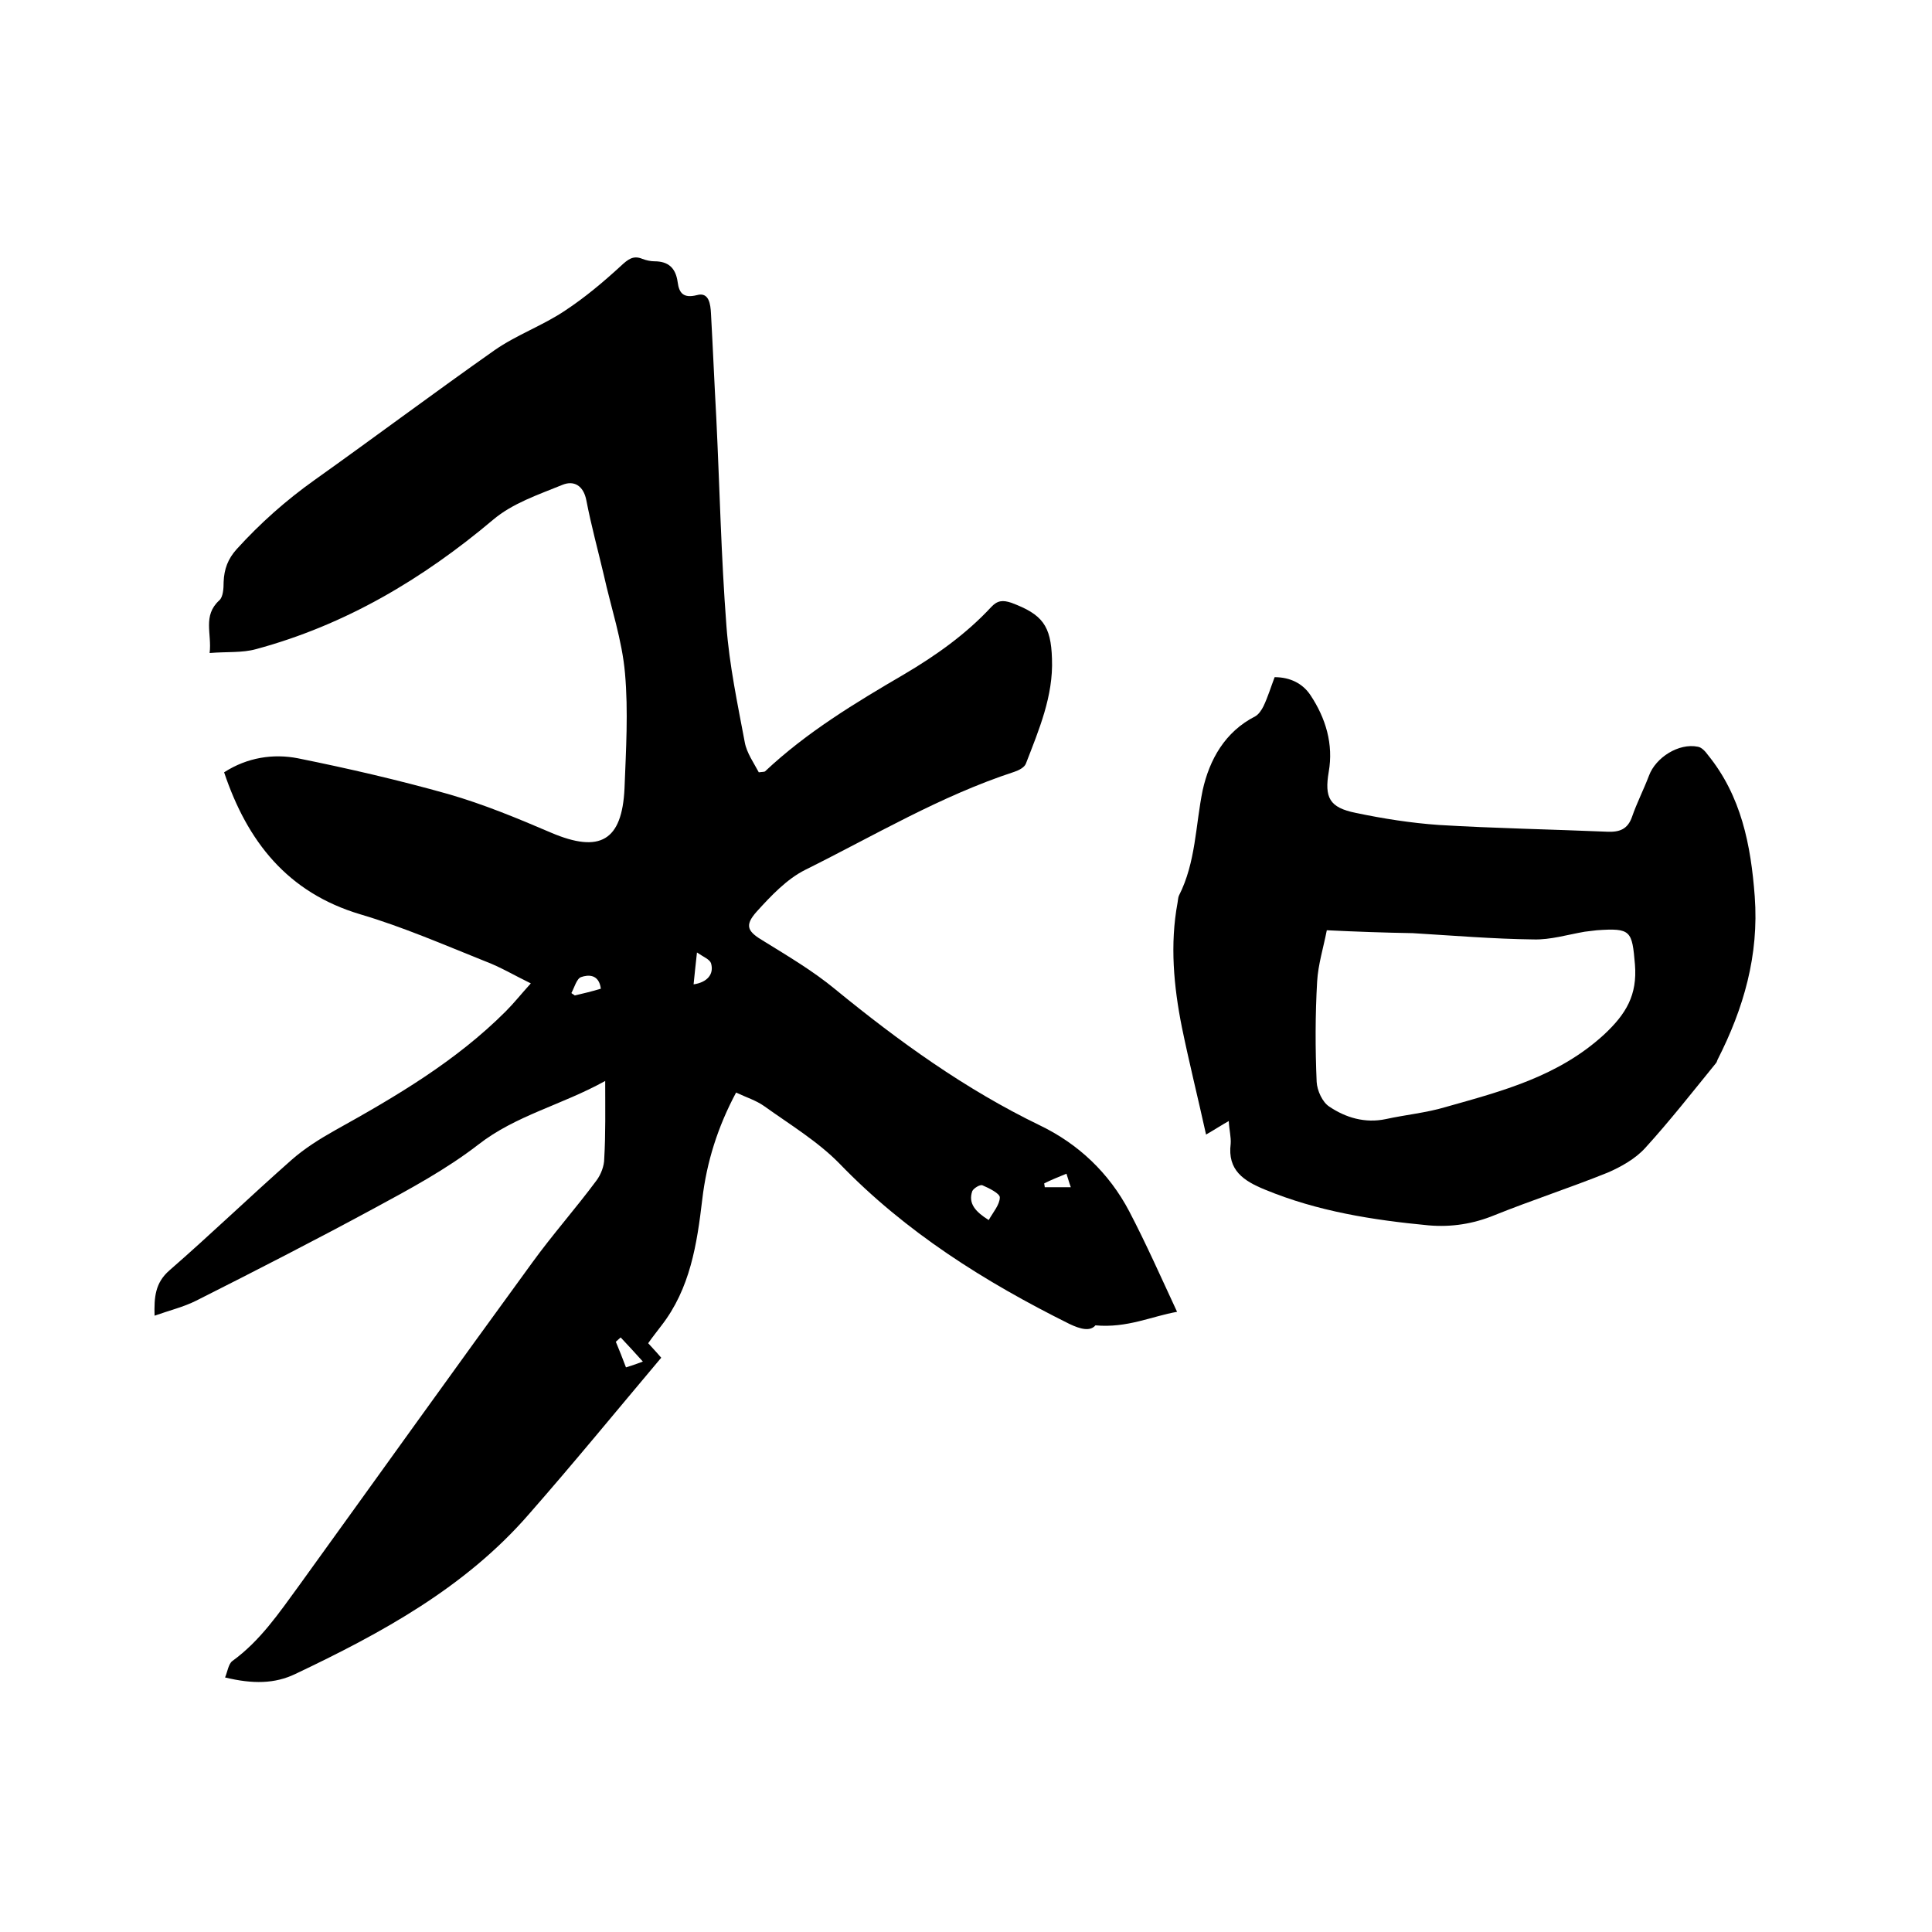
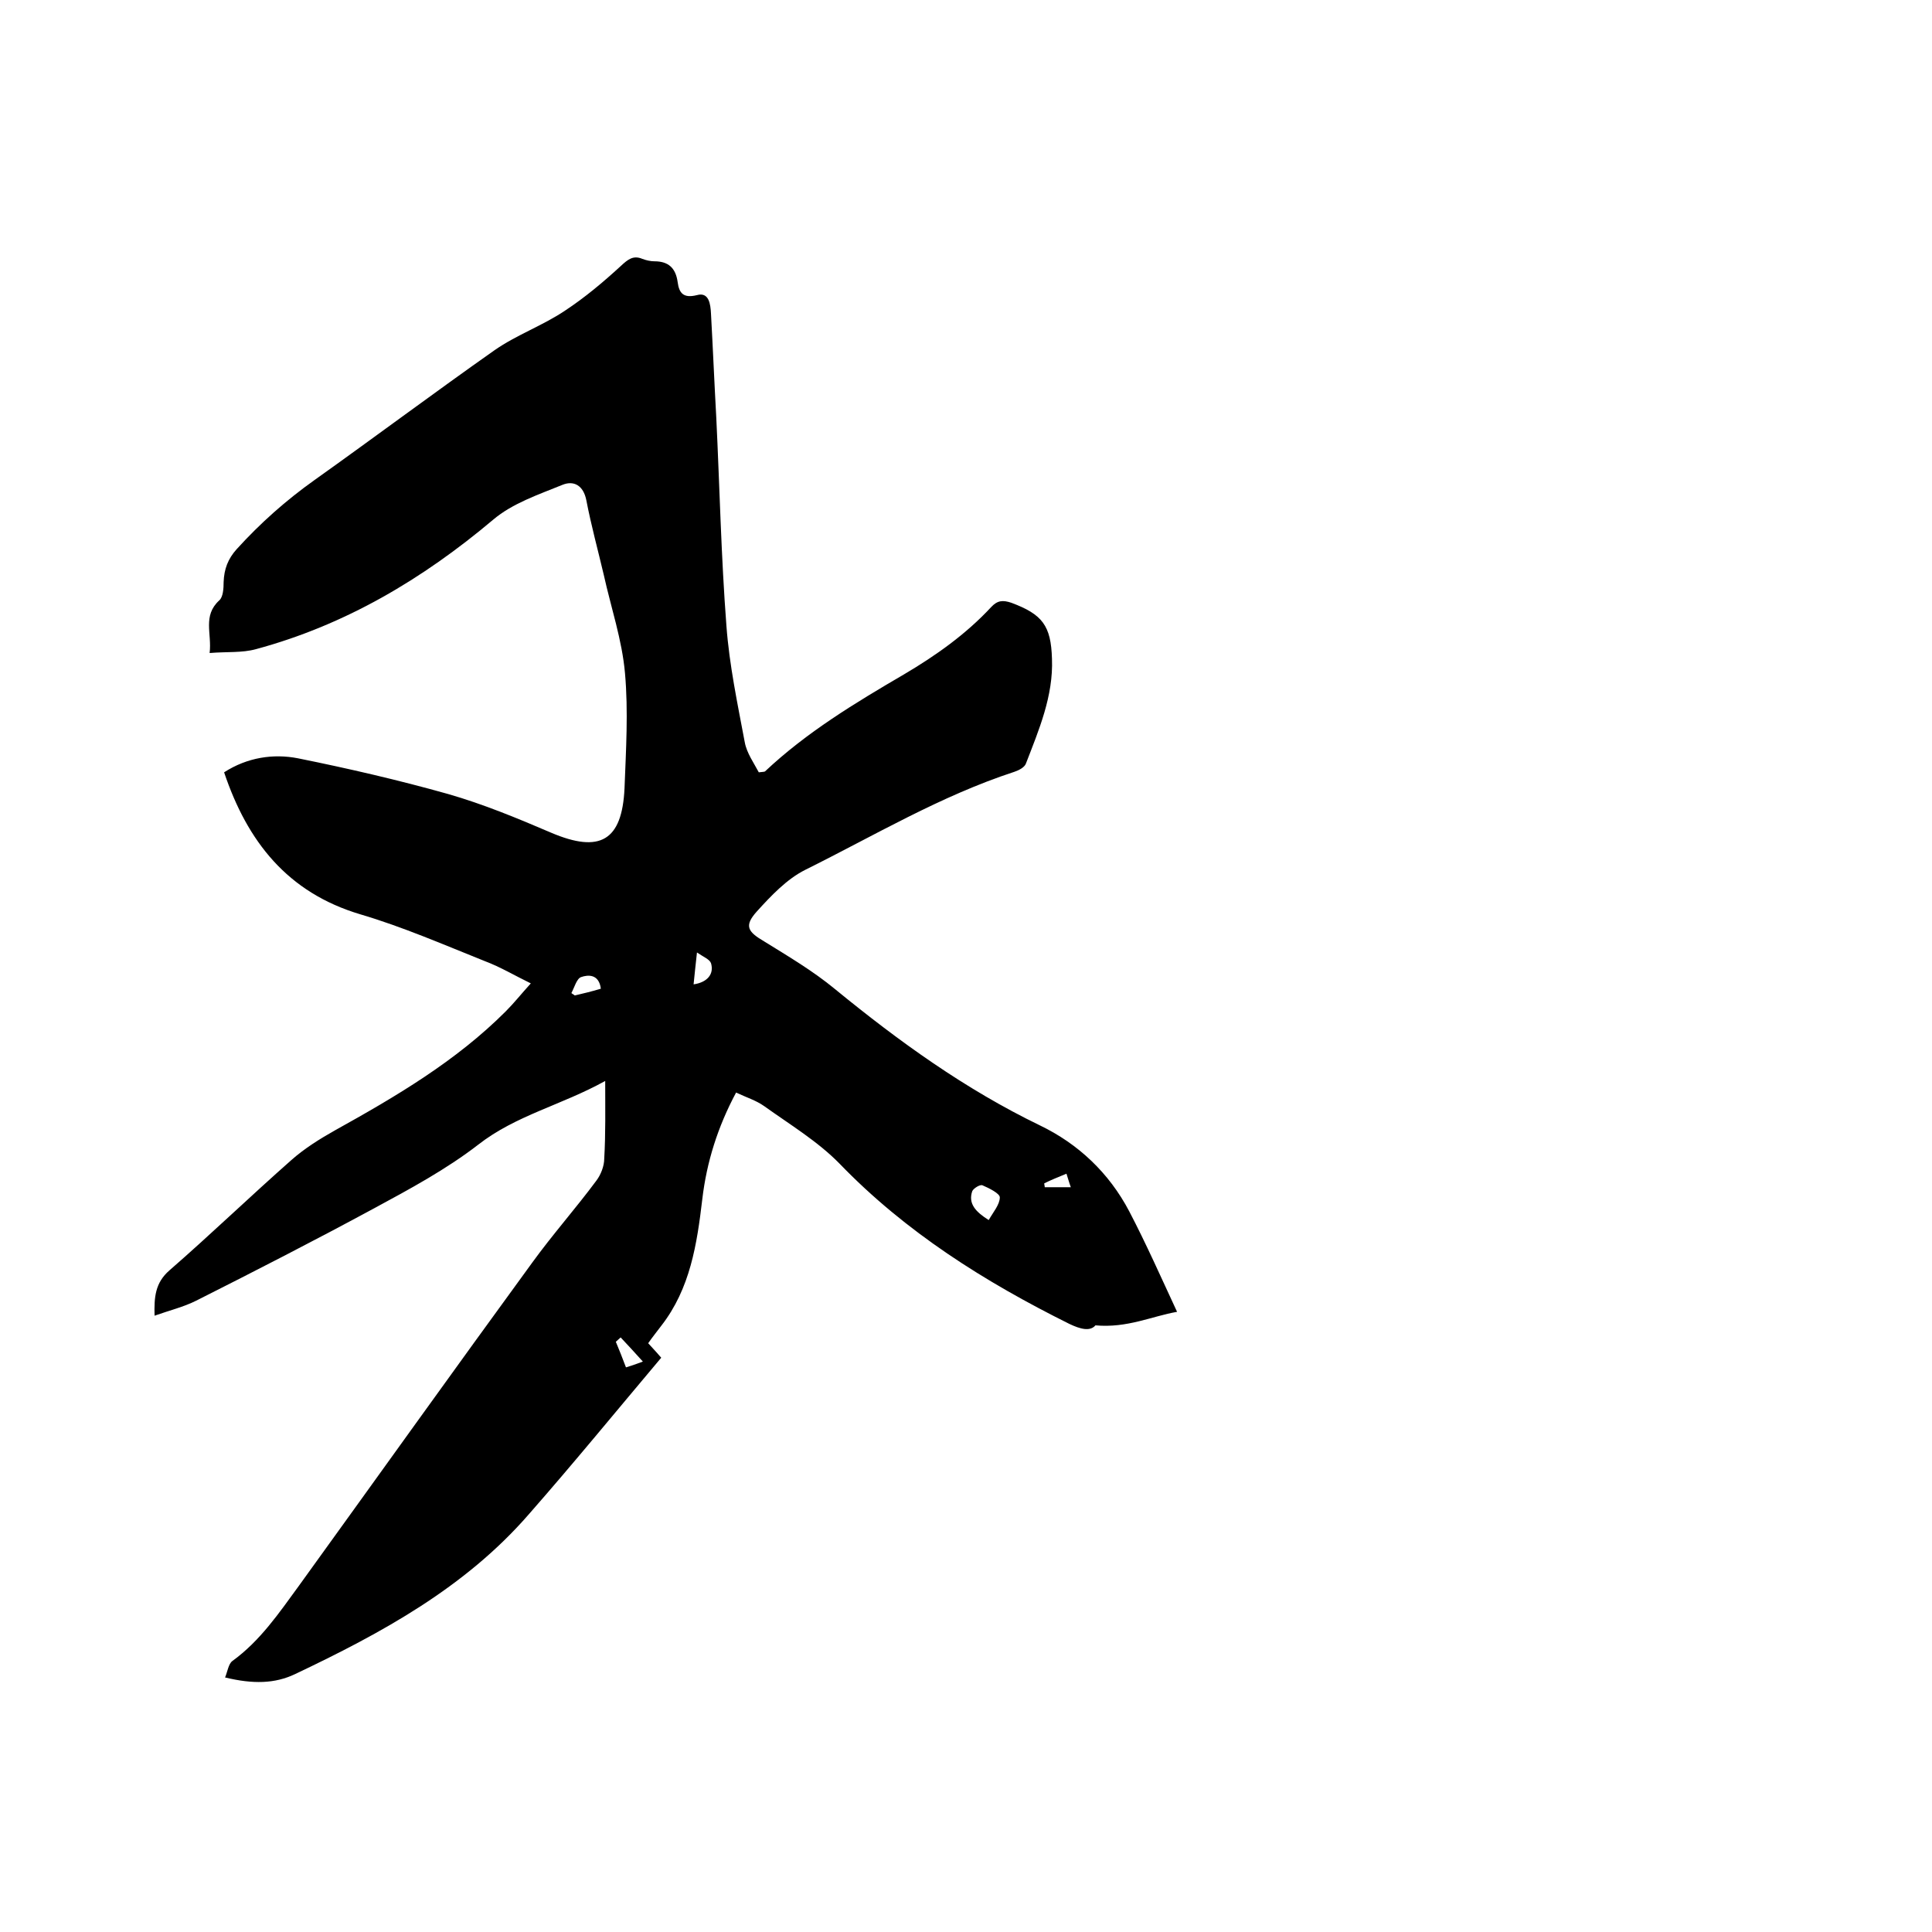
<svg xmlns="http://www.w3.org/2000/svg" enable-background="new 0 0 400 400" viewBox="0 0 400 400">
  <path d="m125.3 223.8c-9 5-18.5 7.1-26.3 13.2-6.6 5.1-14.2 9.2-21.6 13.2-12.2 6.6-24.5 12.9-36.8 19.1-2.6 1.3-5.5 2-8.6 3.1-.1-3.8.1-6.8 3.1-9.4 8.5-7.4 16.7-15.3 25.2-22.8 2.7-2.4 5.9-4.4 9.1-6.2 12.6-7 25-14.3 35.3-24.6 1.7-1.7 3.2-3.6 5.2-5.8-3.3-1.6-6.3-3.4-9.5-4.6-8.5-3.4-17-7.1-25.8-9.7-15.1-4.5-23.4-15.1-28.2-29.4 4.8-3.1 10.2-3.9 15.3-2.9 10.4 2.1 20.8 4.5 31.1 7.4 7.3 2.1 14.3 5 21.3 8 10.1 4.3 14.7 1.7 15.2-9.2.3-7.9.8-15.9.1-23.8-.6-6.9-2.9-13.6-4.4-20.4-1.2-5.1-2.6-10.2-3.6-15.4-.6-3.1-2.6-4.2-5-3.2-4.9 2-10.3 3.8-14.3 7.2-14.6 12.3-30.6 21.8-49.1 26.8-2.9.8-6 .5-9.6.8.5-4-1.5-7.7 2-10.9.8-.7.9-2.5.9-3.8.1-2.7.9-4.8 2.7-6.8 4.9-5.4 10.2-10.1 16.1-14.3 12.5-8.9 24.8-18.1 37.3-26.9 4.6-3.2 10-5.1 14.6-8.2 4.1-2.7 7.9-5.9 11.5-9.2 1.5-1.4 2.6-2.3 4.5-1.5.8.3 1.7.5 2.5.5 2.9 0 4.4 1.4 4.8 4.3.3 2.3 1.2 3.4 4 2.7 2.5-.7 2.8 1.9 2.9 3.8.4 7.2.7 14.4 1.1 21.6.7 14.4 1 28.8 2.1 43.1.6 8.1 2.3 16.1 3.8 24.1.4 2.2 1.9 4.3 2.9 6.2.9-.1 1.2-.1 1.3-.2 8.6-8.1 18.7-14.2 28.8-20.1 6.6-3.9 12.8-8.3 18-13.9 1.3-1.4 2.4-1.5 4.2-.9 6.4 2.4 8.2 4.7 8.4 11.6.3 7.7-2.7 14.7-5.4 21.7-.3.8-1.5 1.4-2.4 1.7-15.3 5-29 13.2-43.3 20.3-3.8 1.9-7.1 5.4-10 8.6-2.7 3-1.9 4.2 1.5 6.2 5 3.1 10.1 6.1 14.7 9.9 13.2 10.8 26.9 20.7 42.4 28.2 7.9 3.8 14.3 9.8 18.5 17.8 3.5 6.7 6.6 13.7 9.9 20.8-5.2.9-10.3 3.4-16.9 2.8-1.1 1.3-3.1.8-5.4-.3-17.5-8.7-33.9-19-47.6-33.2-4.5-4.6-10.3-8.1-15.6-11.9-1.7-1.2-3.7-1.8-5.8-2.8-3.8 7.1-6.1 14.4-7 22.1-1.1 9.3-2.5 18.5-8.5 26.2-.9 1.2-1.8 2.3-2.7 3.6.8.9 1.5 1.6 2.7 3-9.1 10.8-18.1 21.8-27.4 32.4-13.2 15.2-30.5 24.6-48.4 33.1-4.2 2-8.7 2.1-14.5.7.5-1.2.7-2.8 1.5-3.4 5.8-4.2 9.7-10 13.8-15.6 16.1-22.3 32.1-44.7 48.3-66.9 4.2-5.8 9-11.2 13.3-17 .9-1.2 1.6-3 1.6-4.5.3-5.2.2-10.2.2-16.1zm79.4 28.8c.9-1.6 2.3-3.2 2.3-4.7 0-.8-2.2-1.9-3.6-2.5-.5-.2-1.8.6-2.1 1.2-.9 2.6.7 4.3 3.4 6zm-61.1-48.8c2.8-.4 4.3-2.1 3.6-4.4-.3-.8-1.6-1.3-2.9-2.2-.3 2.8-.5 4.5-.7 6.6zm-19.2.9c-.4-3.1-2.7-2.9-4.1-2.4-.9.3-1.4 2.2-2 3.3.2.2.5.3.7.5 1.7-.4 3.4-.8 5.4-1.4zm4.1 72.2c-.3.3-.7.6-1 .9.7 1.7 1.4 3.4 2.1 5.3 1-.3 1.9-.6 3.5-1.2-1.7-1.9-3.1-3.4-4.6-5zm87.7-31.9c0 .3.1.5.1.8h5.4c-.4-1.1-.6-1.9-.9-2.8-1.7.7-3.2 1.3-4.6 2z" />
-   <path d="m254.4 232.1c-1.6.9-2.8 1.7-4.7 2.8-1.7-7.7-3.5-14.9-5-22.2-1.7-8.5-2.5-17.2-.9-25.8.1-.5.1-1.1.3-1.5 3.5-6.9 3.4-14.5 4.9-21.8 1.4-6.3 4.6-12.1 10.9-15.3.7-.4 1.3-1.3 1.7-2.1.9-1.9 1.5-3.9 2.3-6 3.2 0 5.8 1.3 7.4 3.7 3.2 4.8 4.8 10.2 3.8 15.9-.9 5.3.1 7.4 5.6 8.5 5.7 1.2 11.5 2.1 17.2 2.5 11.6.7 23.2.9 34.9 1.4 2.5.1 4.2-.5 5.1-3.1 1-2.9 2.4-5.6 3.5-8.5 1.4-3.8 6.2-6.8 10.1-6 .8.1 1.6 1 2.1 1.7 6.9 8.5 8.9 18.6 9.7 29.3.9 12.2-2.3 23.2-7.7 33.8-.1.3-.2.6-.4.8-4.8 5.9-9.5 11.9-14.6 17.5-2 2.2-5 3.9-7.8 5.1-7.7 3.1-15.7 5.7-23.4 8.8-4.4 1.8-8.9 2.5-13.6 2.1-11.6-1.1-23-2.9-33.9-7.4-4.4-1.8-7.8-4-7.1-9.5.1-1.4-.3-2.8-.4-4.7zm20.3-39.5c-.7 3.6-1.8 7.1-2 10.6-.4 6.9-.4 13.9-.1 20.8.1 1.8 1.2 4.2 2.6 5.1 3.4 2.3 7.4 3.5 11.7 2.6 4.1-.9 8.4-1.3 12.4-2.5 11.7-3.3 23.3-6.3 32.8-15 4.6-4.3 6.9-8.2 6.4-14.5-.6-7-.8-7.6-7.9-7.1-.8.1-1.7.2-2.5.3-3.5.6-7.1 1.7-10.6 1.6-8.3-.1-16.7-.8-25-1.3-5.8-.1-11.6-.3-17.8-.6z" />
</svg>